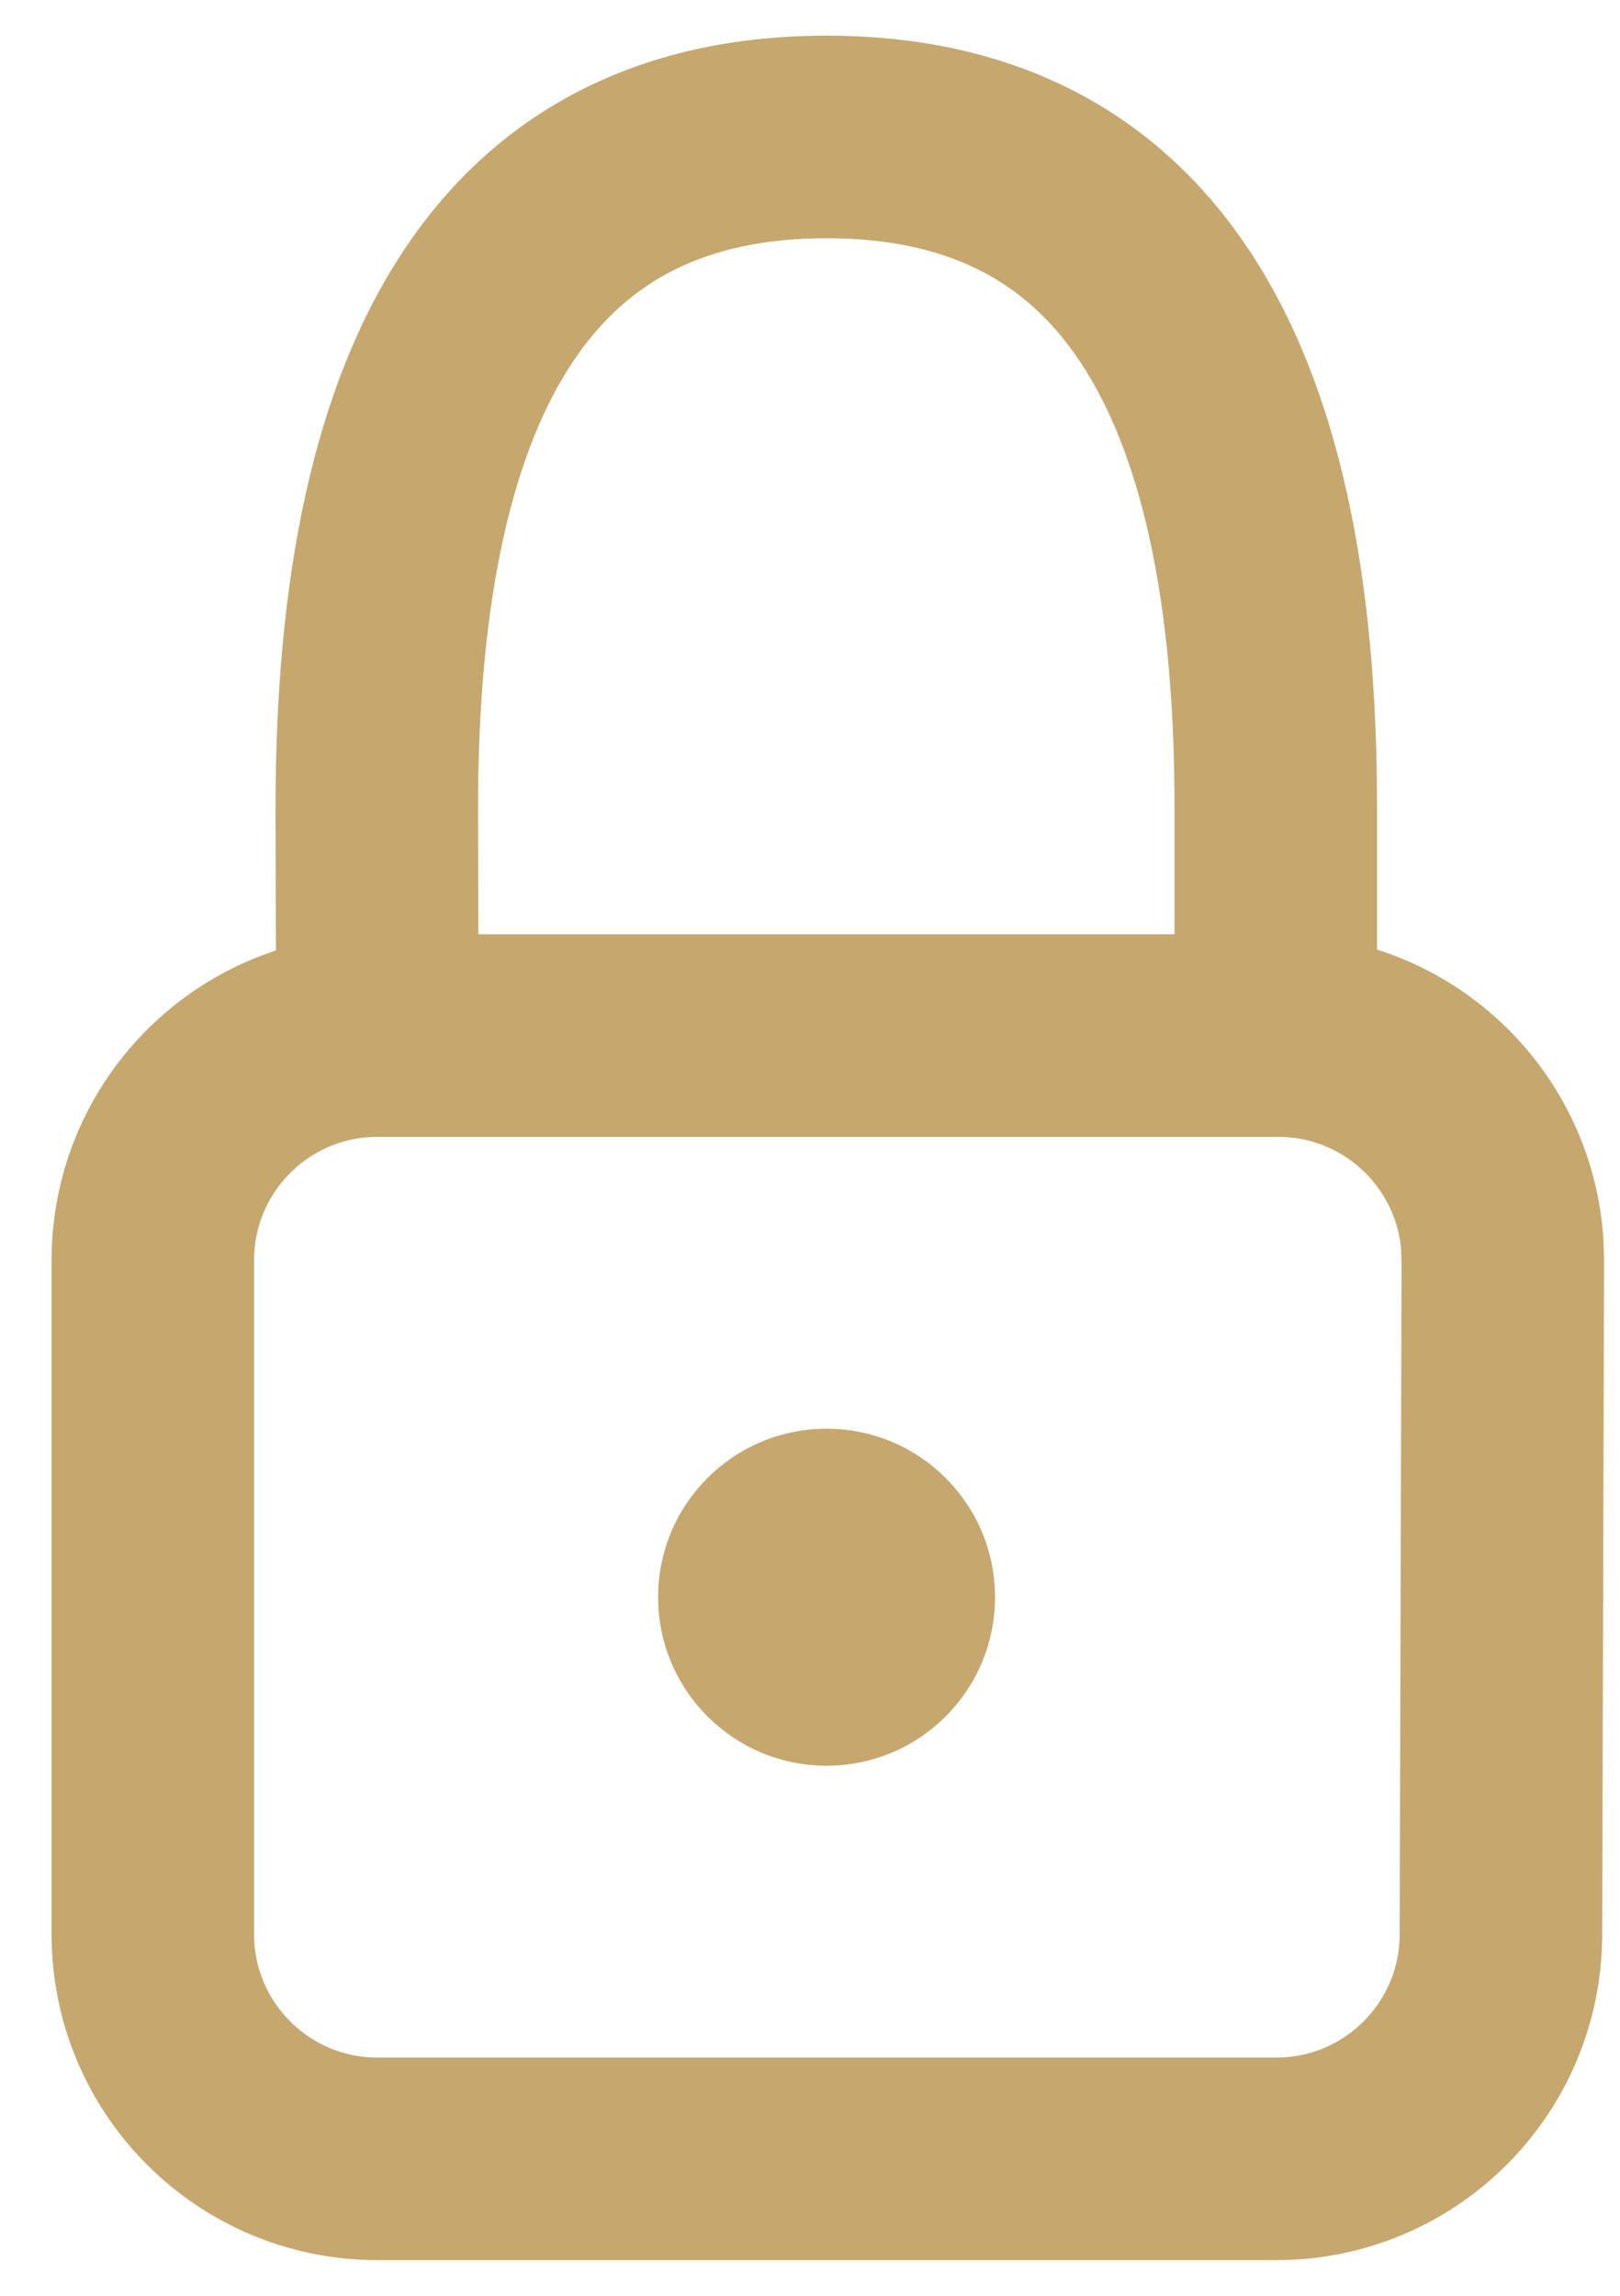
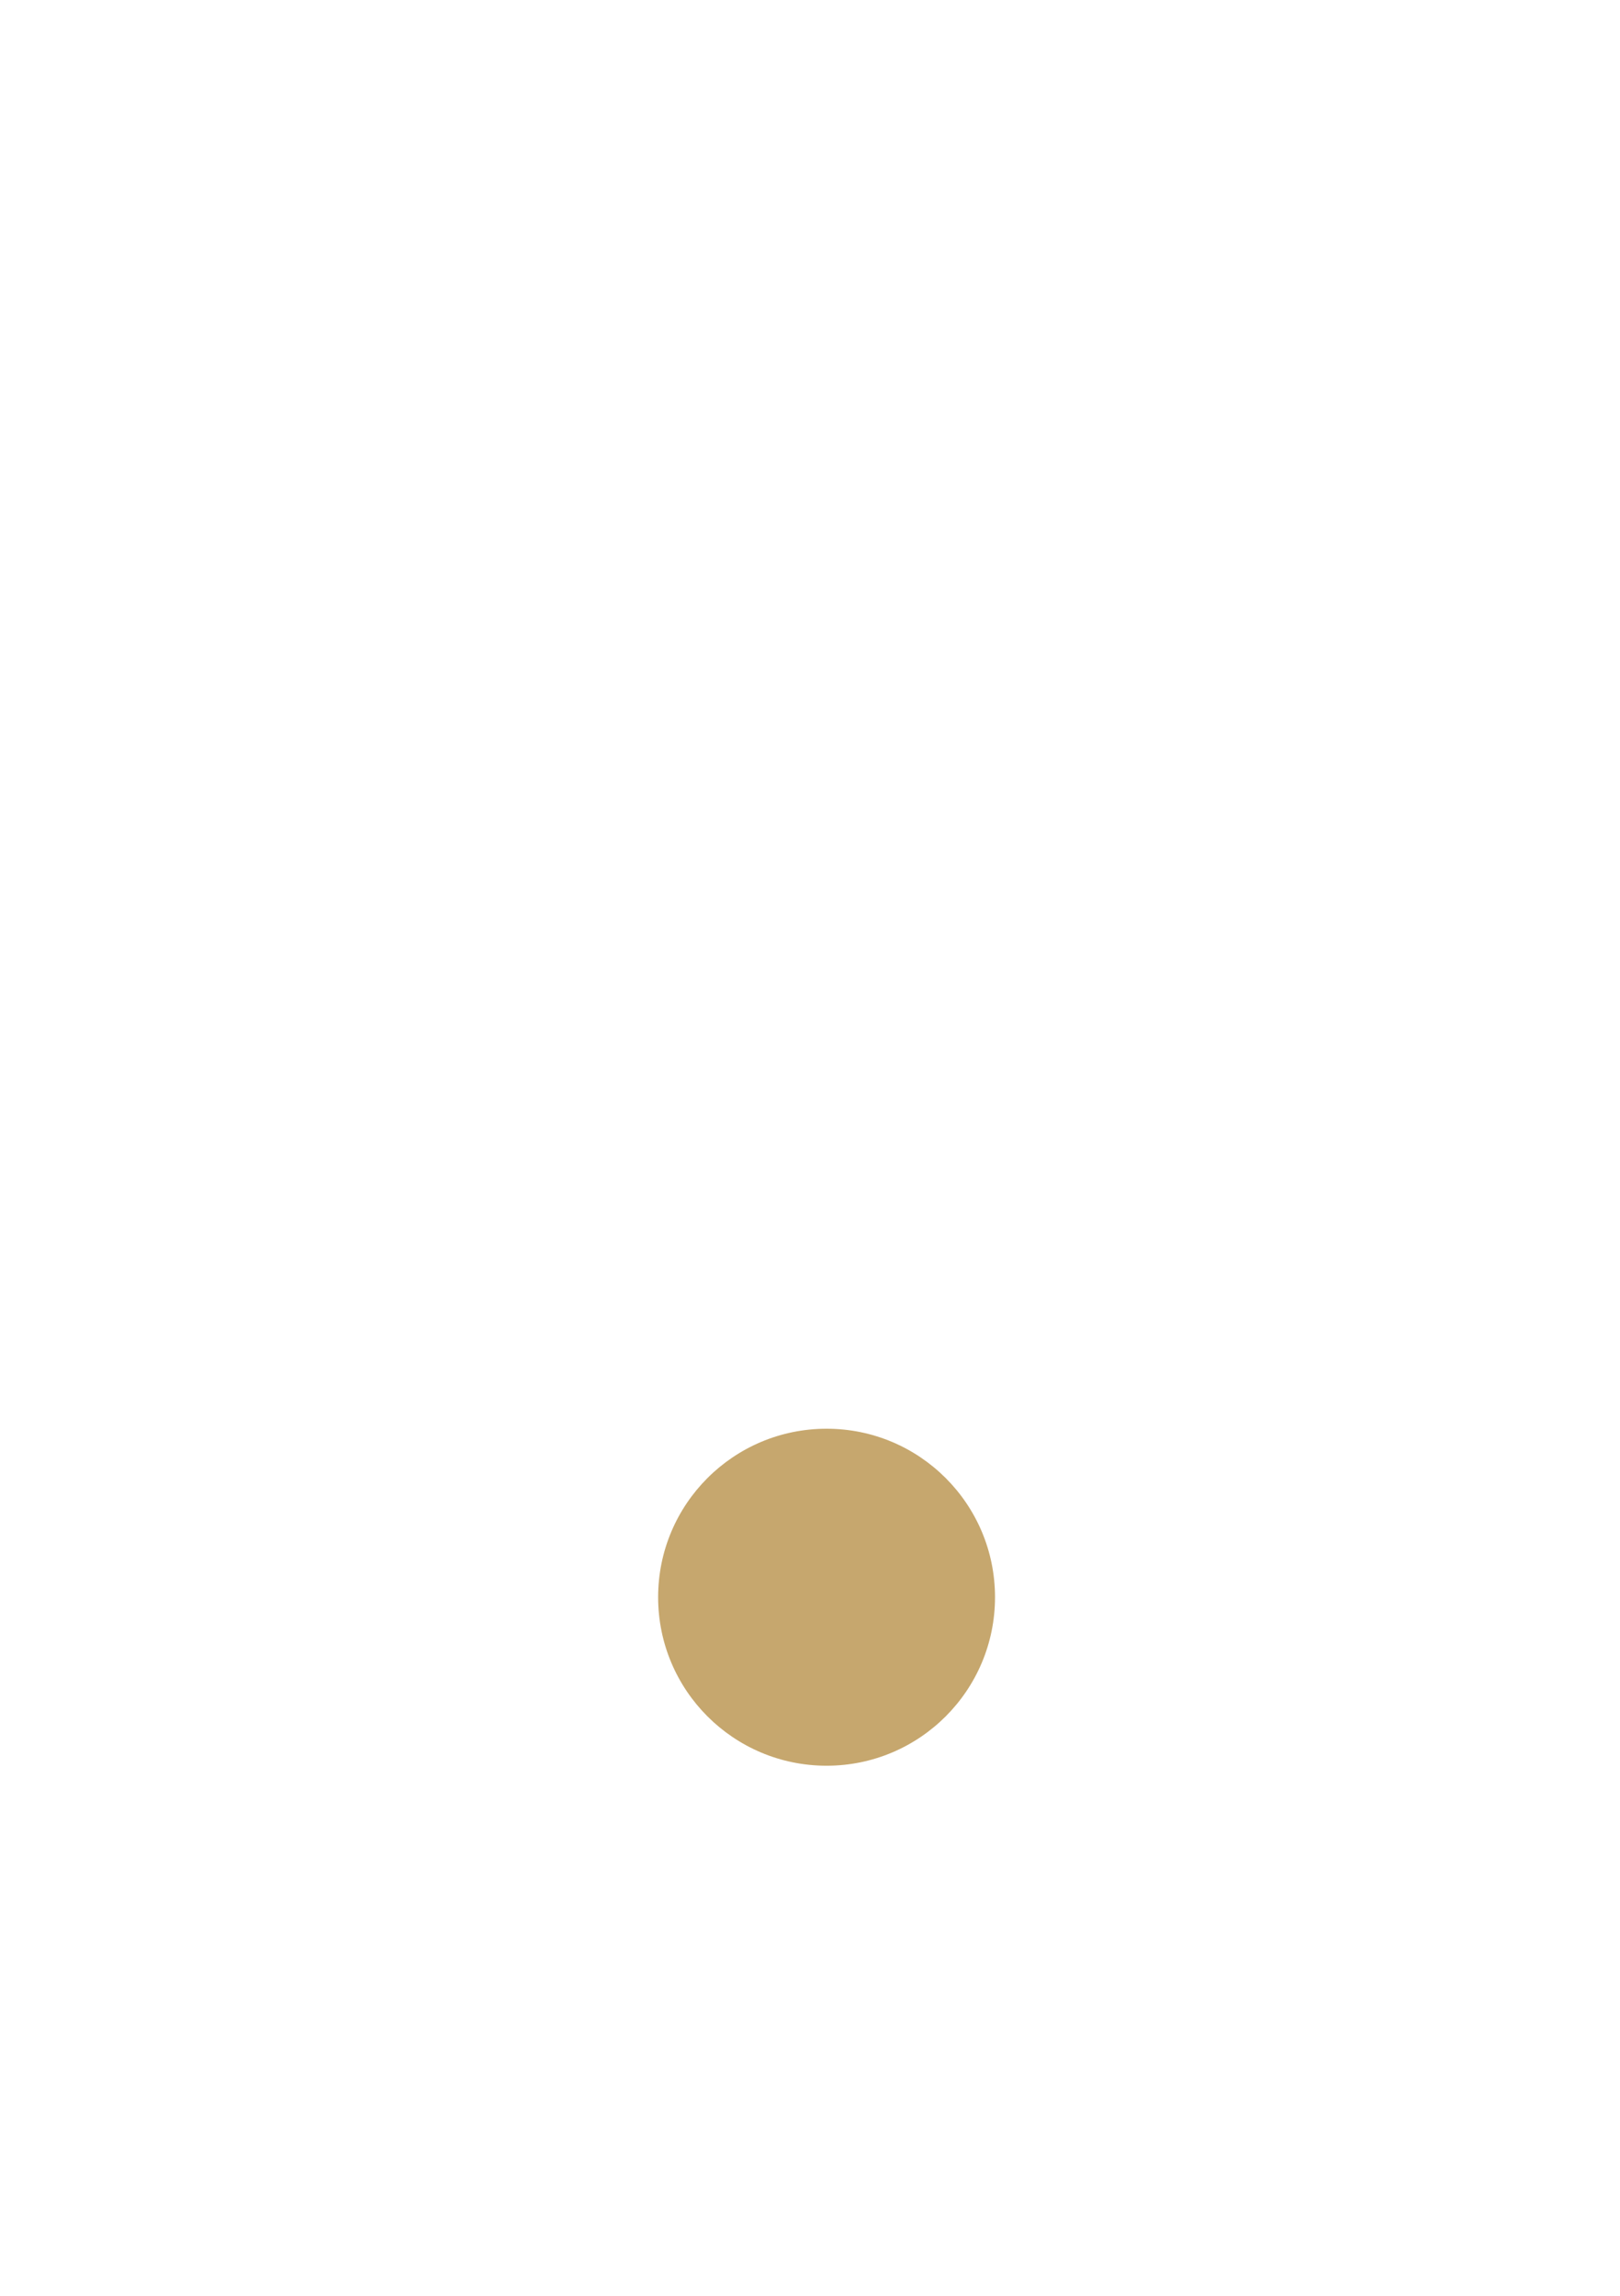
<svg xmlns="http://www.w3.org/2000/svg" width="24" height="34" viewBox="0 0 24 34" fill="none">
-   <path d="M5.591 15.337L5.582 12.018C5.57 5.358 7.791 2.028 12.246 2.028C16.7 2.028 18.919 5.358 18.9 12.018V15.337M5.591 15.337H18.937C20.691 15.337 22.128 16.694 22.255 18.416L22.264 18.673L22.236 28.654C22.231 30.488 20.743 31.972 18.909 31.972H5.591C3.754 31.972 2.264 30.483 2.264 28.645V18.664C2.264 16.826 3.754 15.337 5.591 15.337Z" stroke="#C6A76E" stroke-width="3" stroke-linecap="round" stroke-linejoin="round" />
  <path d="M12.246 26.15C13.624 26.15 14.741 25.033 14.741 23.654C14.741 22.276 13.624 21.159 12.246 21.159C10.867 21.159 9.75 22.276 9.75 23.654C9.75 25.033 10.867 26.15 12.246 26.15Z" fill="#C6A76E" />
</svg>